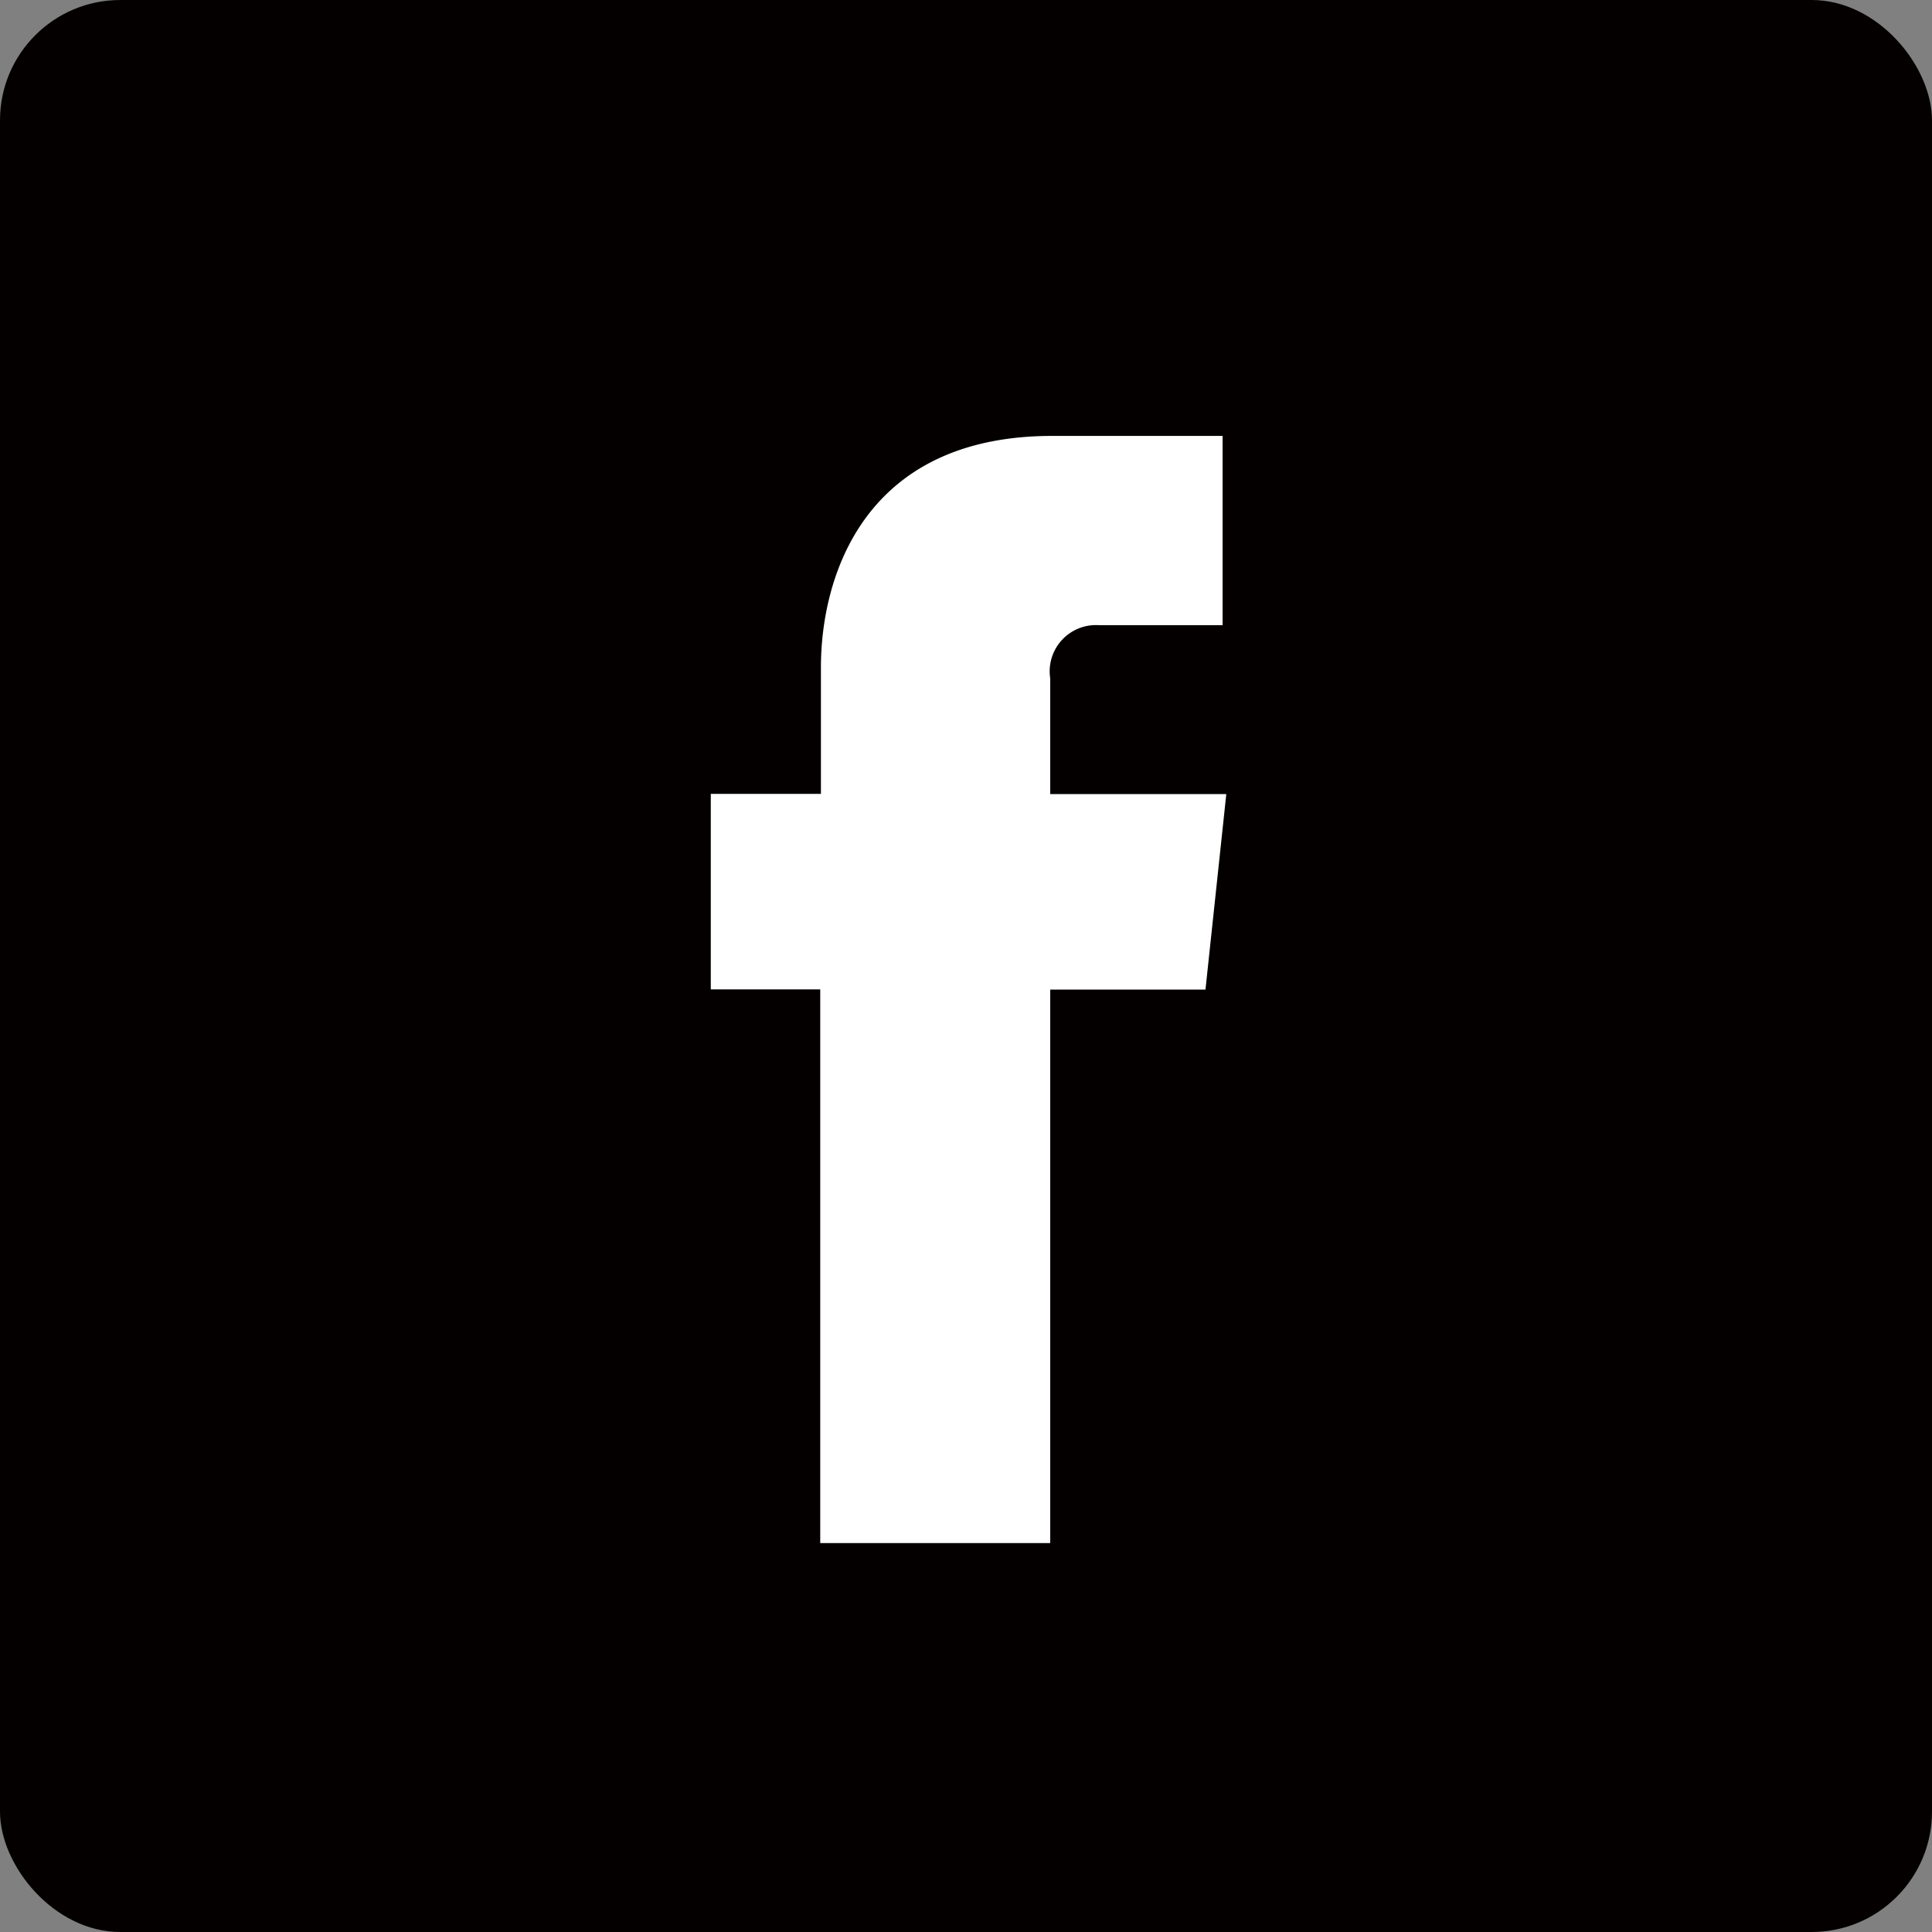
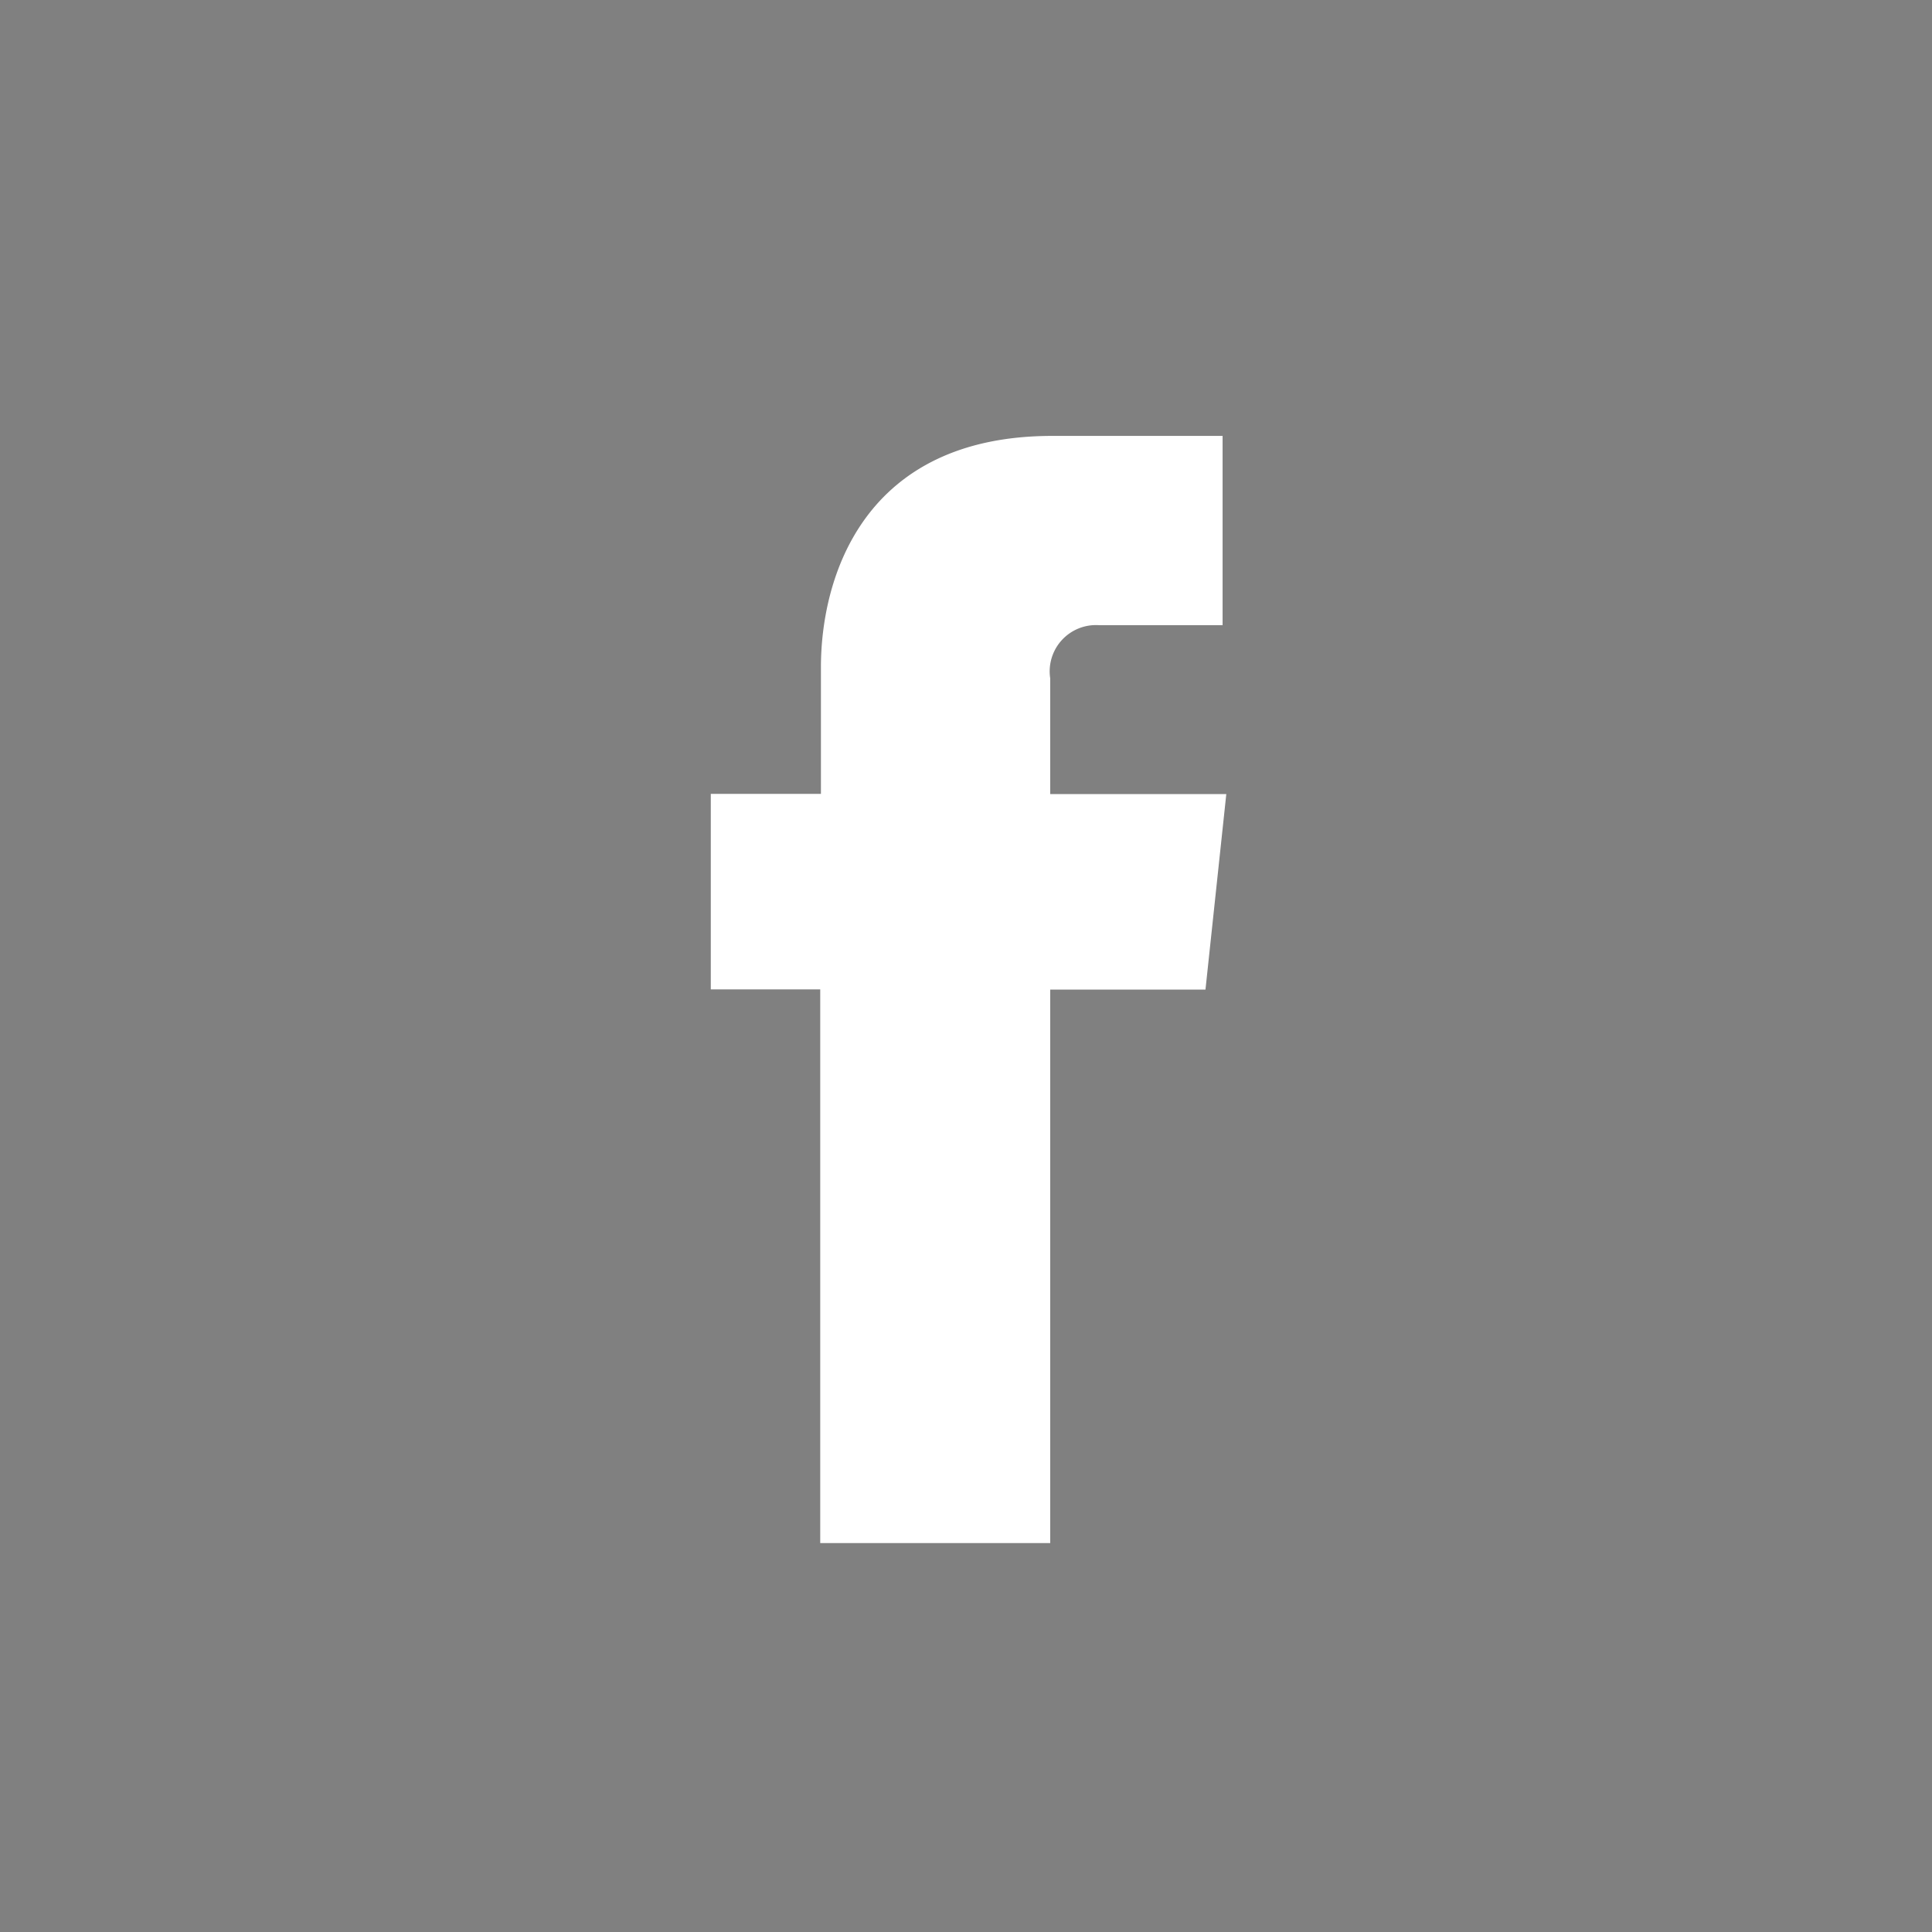
<svg xmlns="http://www.w3.org/2000/svg" viewBox="0 0 83.5 83.5">
  <rect x="0" y="0" width="83.5" height="83.5" fill="#808080" stroke="none" />
  <defs>
    <style>.cls-1{fill:#040000;}.cls-2{fill:#fff;}</style>
  </defs>
  <title>Asset 4</title>
  <g id="Layer_2" data-name="Layer 2">
    <g id="ÉåÉCÉÑÅ__1" data-name="ÉåÉCÉÑÅ[_1">
-       <rect class="cls-1" width="83.5" height="83.5" rx="5.2" ry="5.2" />
      <path class="cls-2" d="M53,34.32H45.39v-5a2,2,0,0,1,2.11-2.3h5.34V18.84l-7.36,0c-8.17,0-10,6.12-10,10v5.47H30.72v8.45h4.73V66.69h9.94V42.77H52.1Z" />
    </g>
  </g>
</svg>